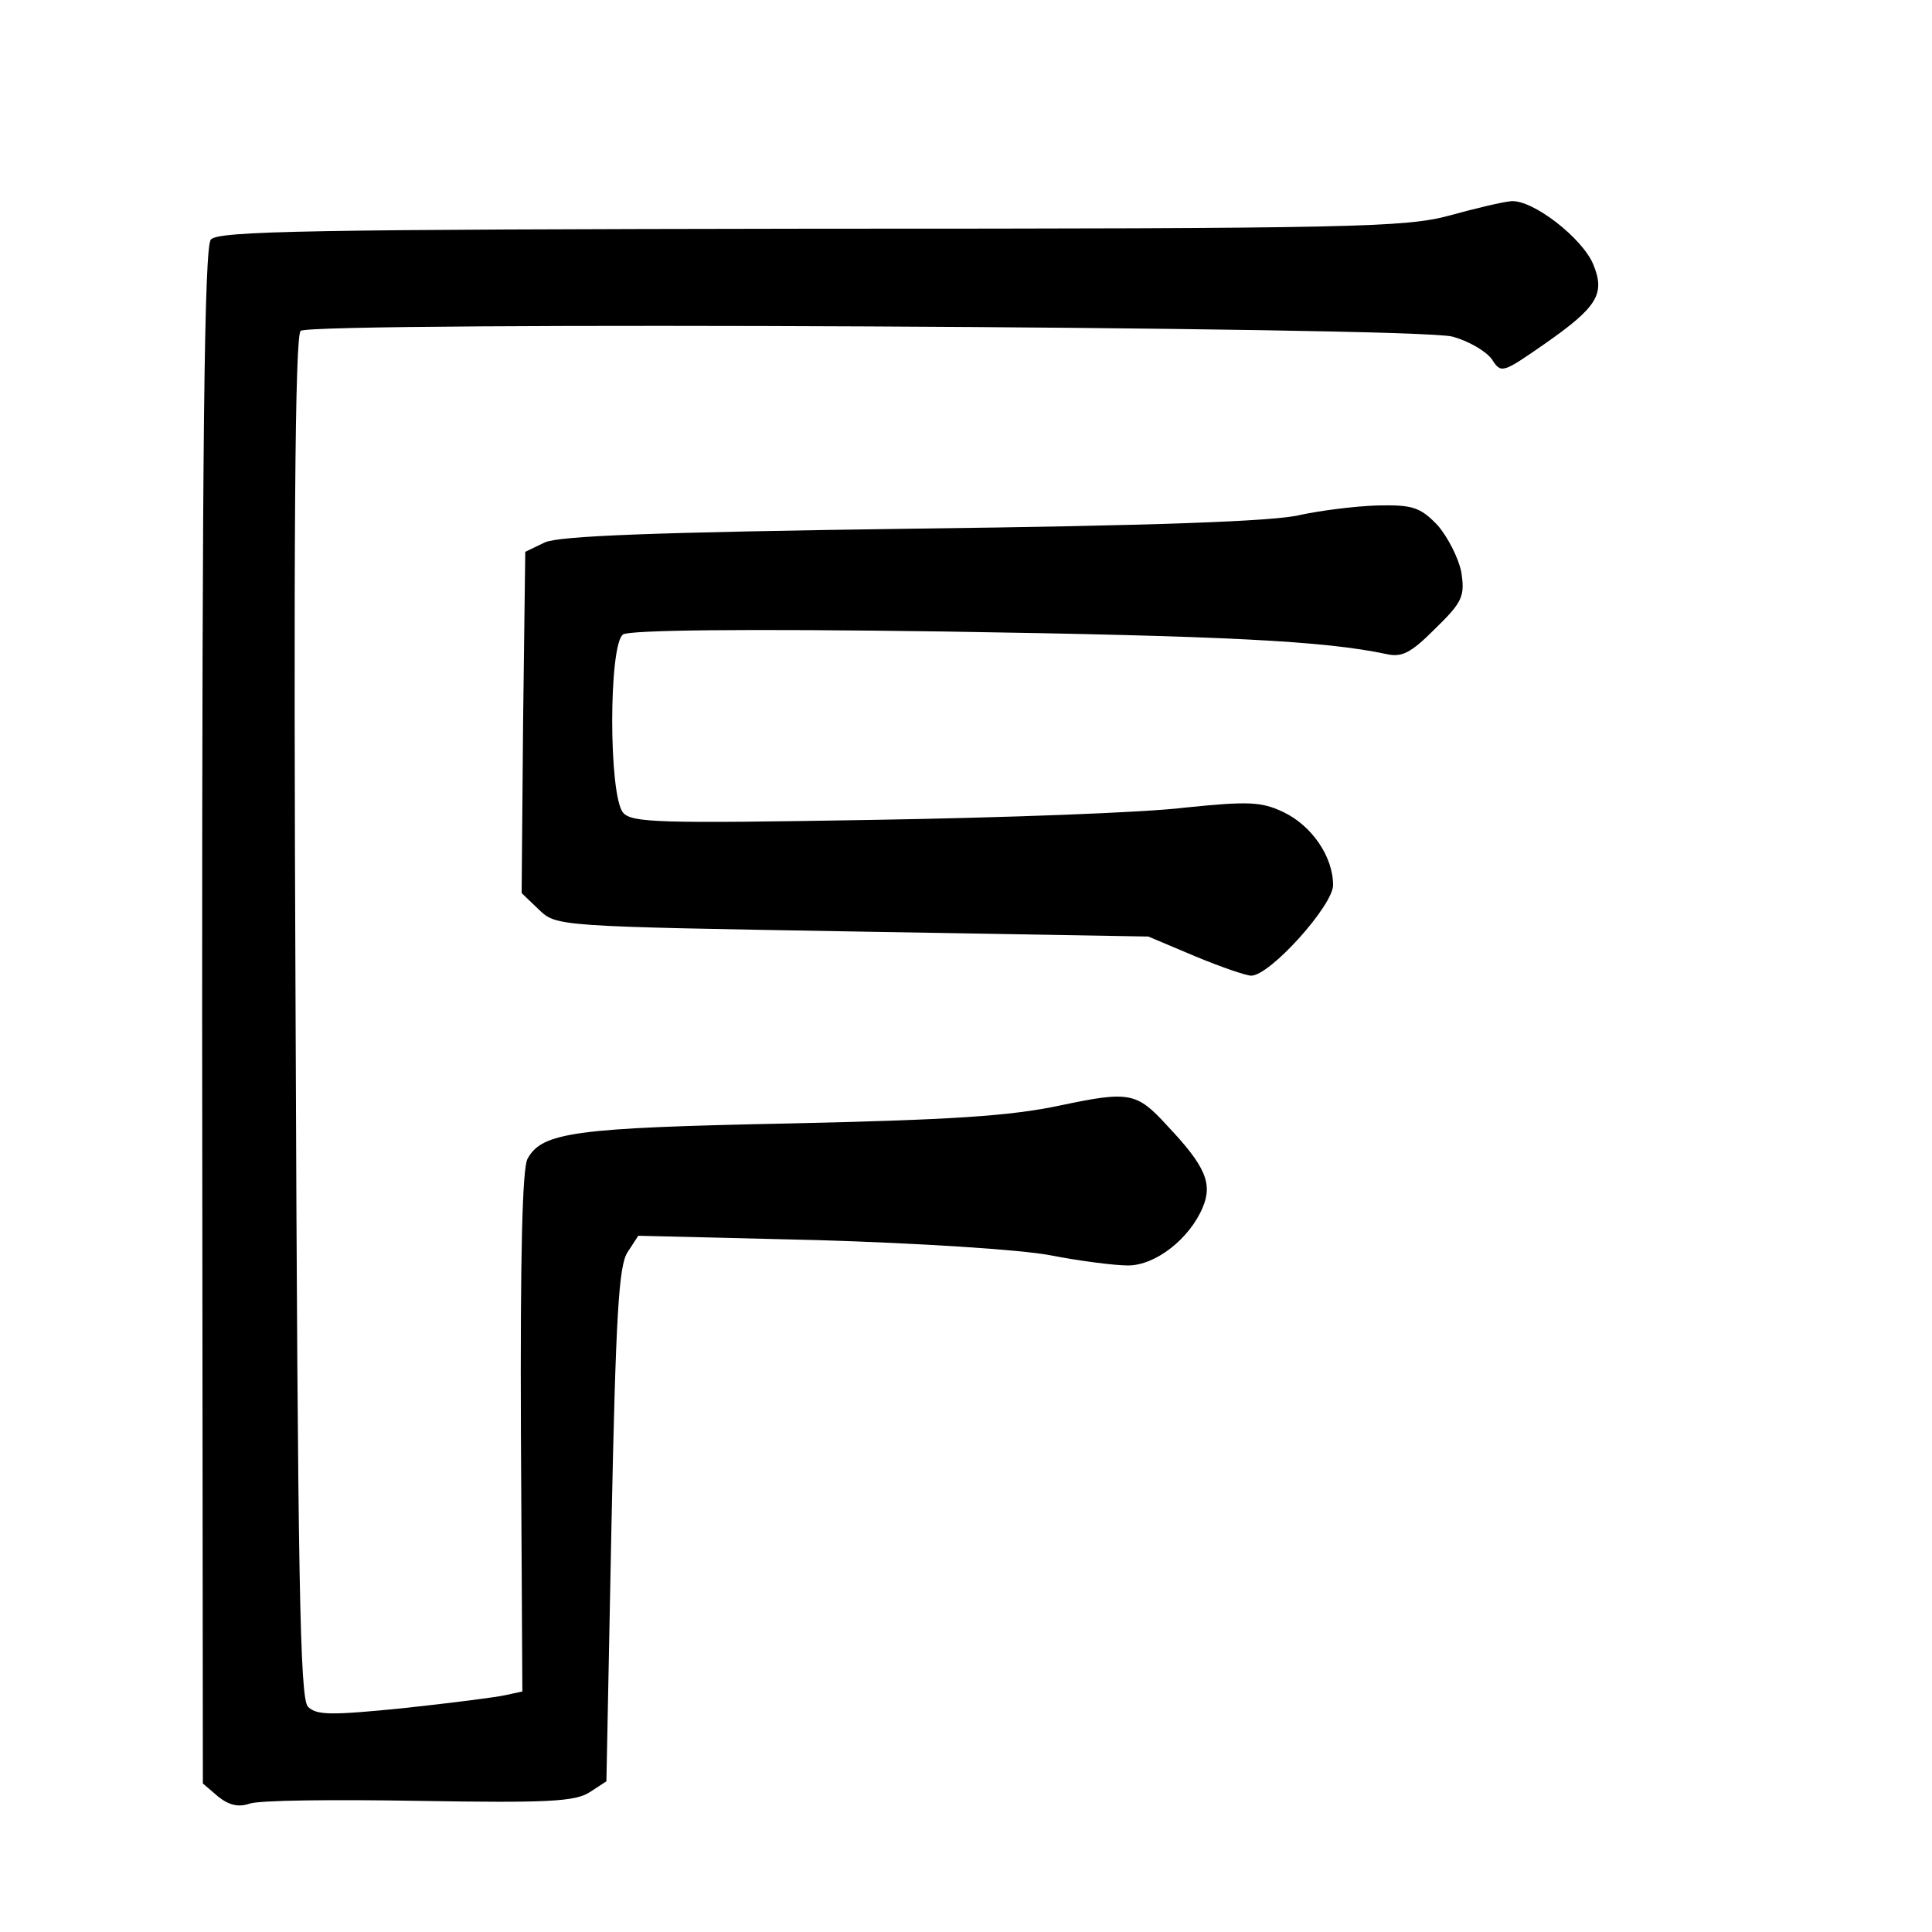
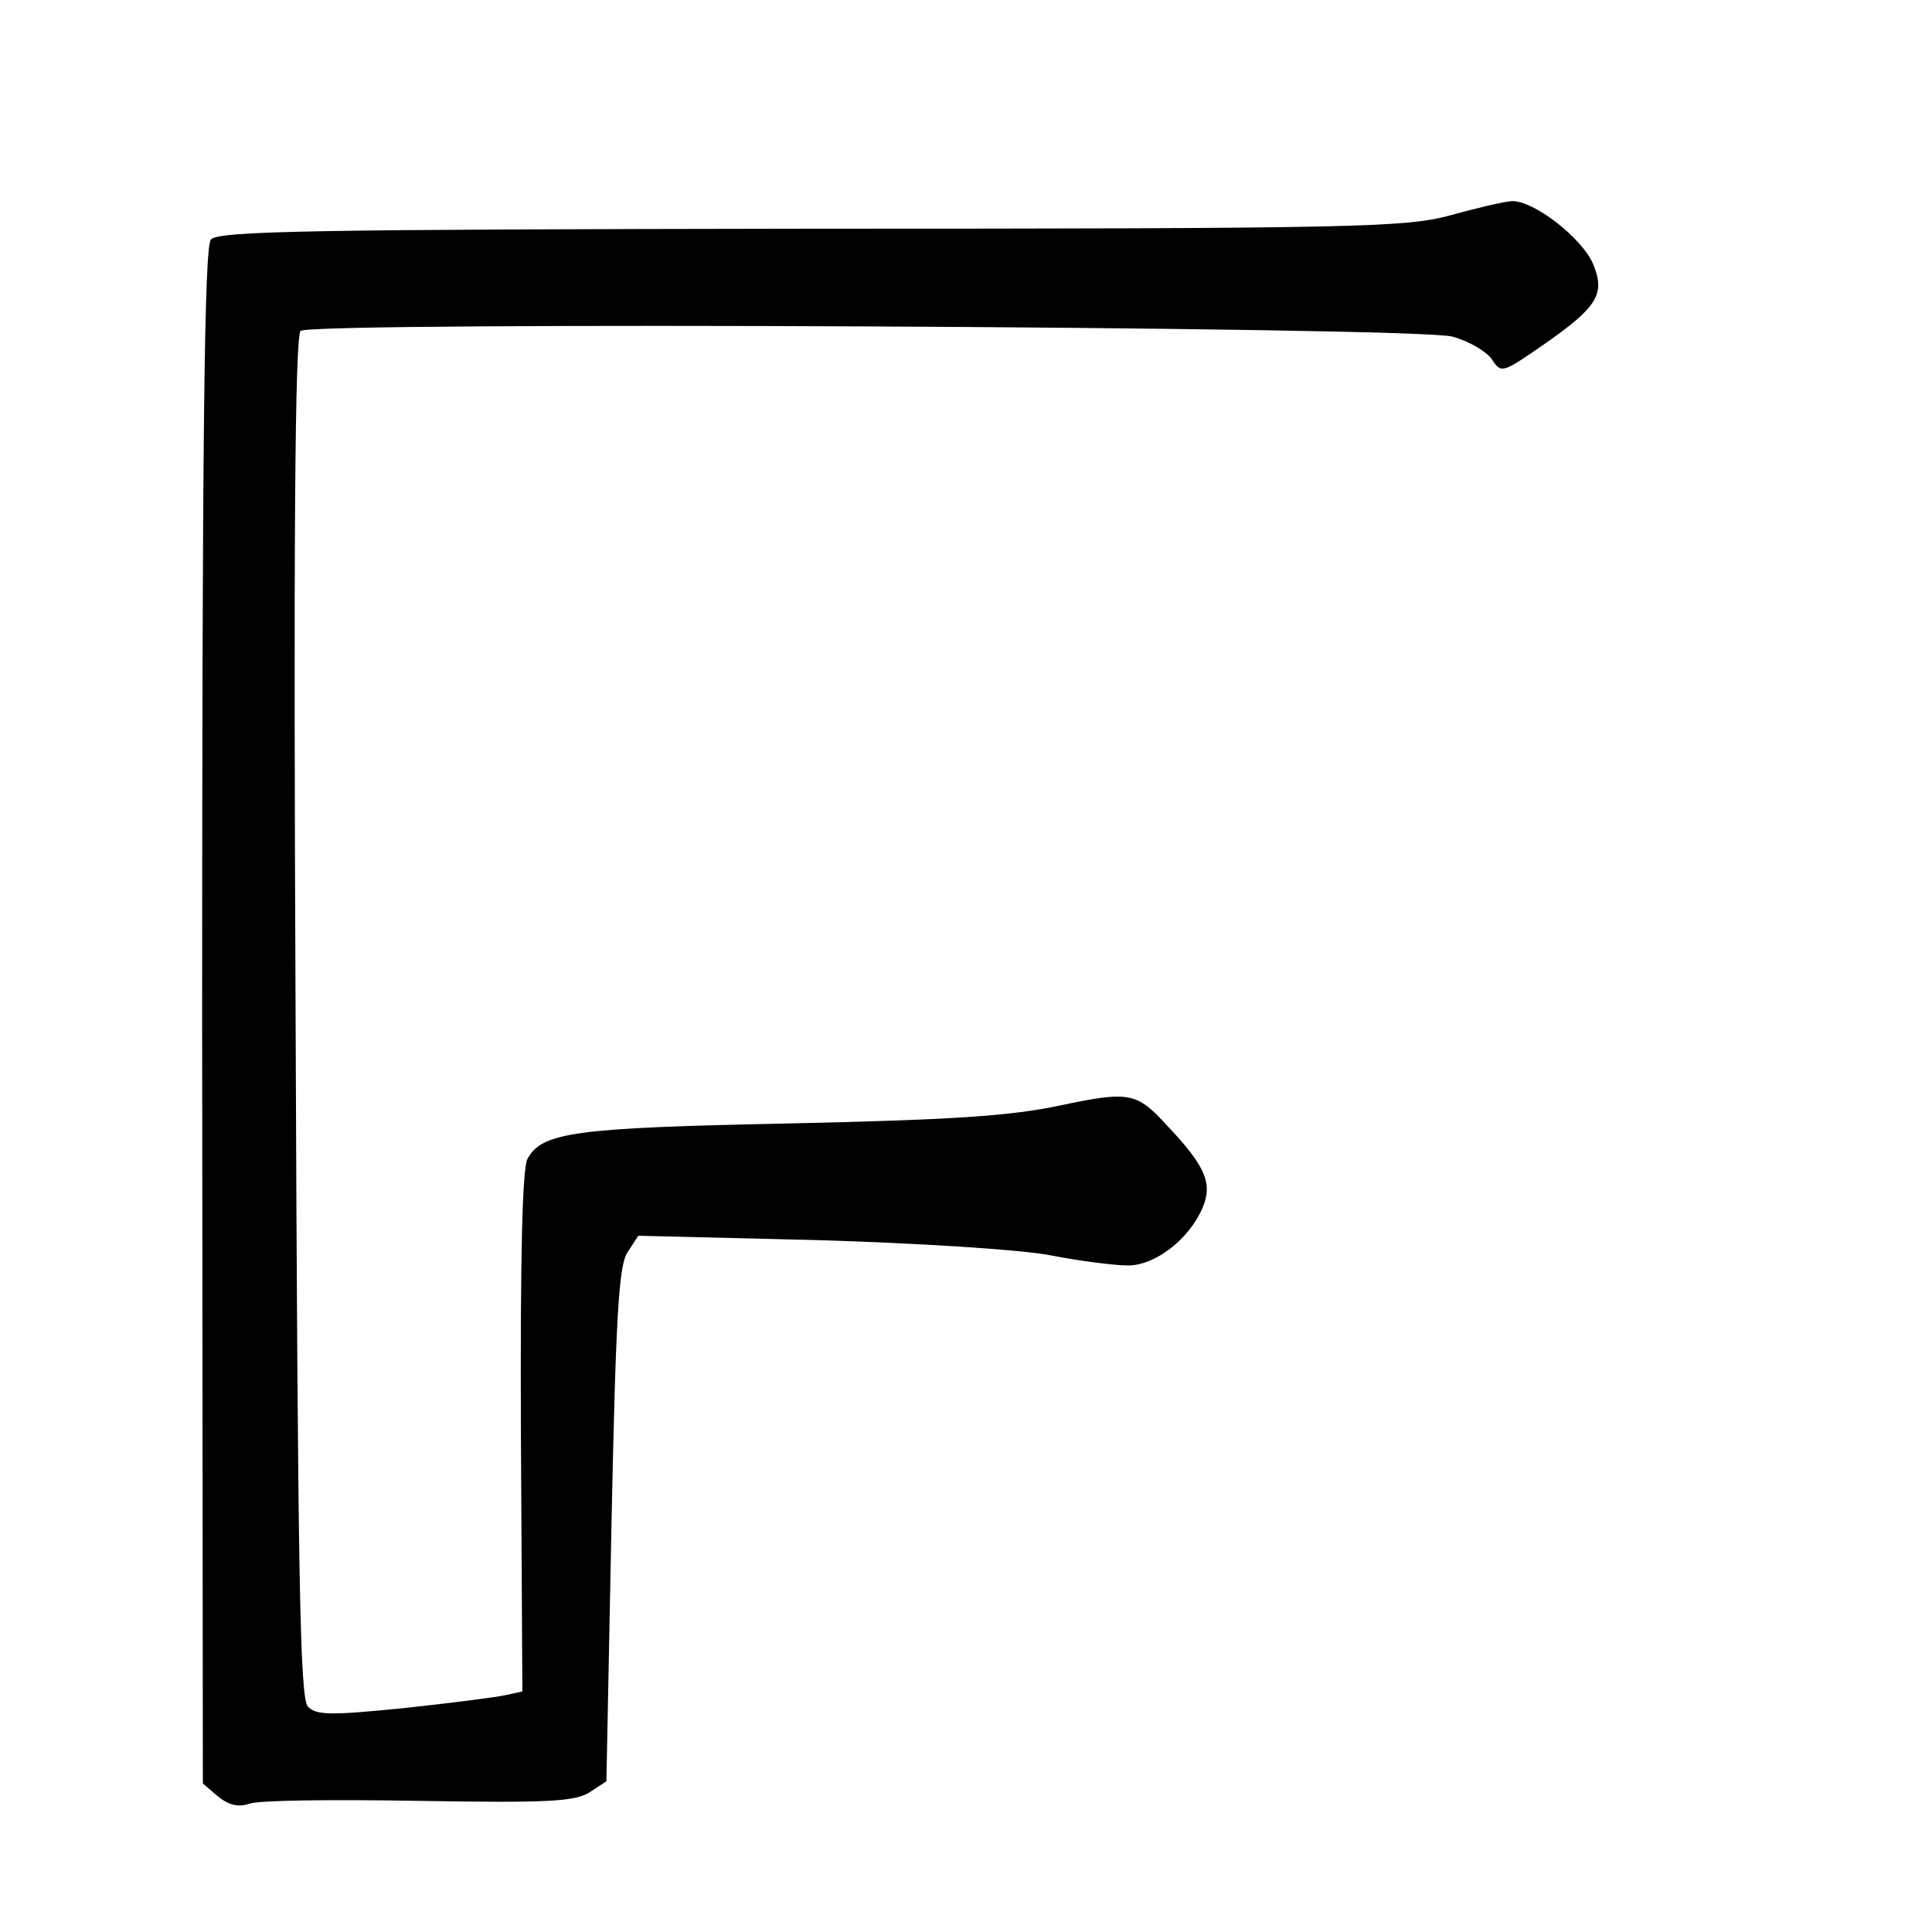
<svg xmlns="http://www.w3.org/2000/svg" version="1.0" width="16pt" height="16pt" viewBox="0 0 16 16" preserveAspectRatio="xMidYMid meet">
  <g transform="translate(0,16) scale(0.006,-0.006)" fill="#000000" stroke="none">
    <path d="M2000 2369 c-60 -16 -129 -18 -881 -18 -690 -1 -818 -3 -828 -15 -9 -11 -12 -278 -12 -1073 l1 -1058 21 -18 c15 -12 28 -15 43 -10 12 5 117 6 234 4 178 -3 216 -1 236 12 l23 15 7 354 c6 290 10 357 22 376 l15 23 247 -6 c136 -4 281 -13 322 -21 41 -8 89 -14 107 -14 38 0 85 37 103 80 14 33 4 57 -49 113 -42 46 -52 48 -147 28 -70 -15 -152 -20 -375 -25 -296 -6 -341 -12 -361 -49 -7 -14 -10 -131 -9 -378 l2 -357 -23 -5 c-13 -3 -76 -11 -141 -18 -100 -10 -120 -10 -132 2 -11 12 -14 170 -17 952 -3 651 -1 941 7 947 16 13 1541 6 1590 -8 22 -6 46 -20 54 -31 13 -20 14 -20 73 21 73 51 84 69 67 110 -15 36 -83 89 -113 87 -12 -1 -50 -10 -86 -20z" />
-     <path d="M1795 1956 c-34 -9 -207 -15 -533 -19 -362 -5 -490 -10 -510 -19 l-27 -13 -3 -236 -2 -235 24 -23 c24 -23 26 -23 433 -30 l408 -7 64 -27 c36 -15 71 -27 78 -27 26 0 113 97 113 125 0 39 -29 82 -69 101 -30 14 -47 15 -135 6 -56 -7 -250 -14 -432 -17 -294 -5 -332 -4 -344 10 -20 24 -20 232 0 246 10 6 163 8 445 4 387 -6 523 -13 608 -31 22 -5 34 1 68 35 38 37 41 45 36 78 -4 20 -19 49 -33 65 -24 25 -35 28 -83 27 -31 -1 -78 -7 -106 -13z" />
  </g>
</svg>